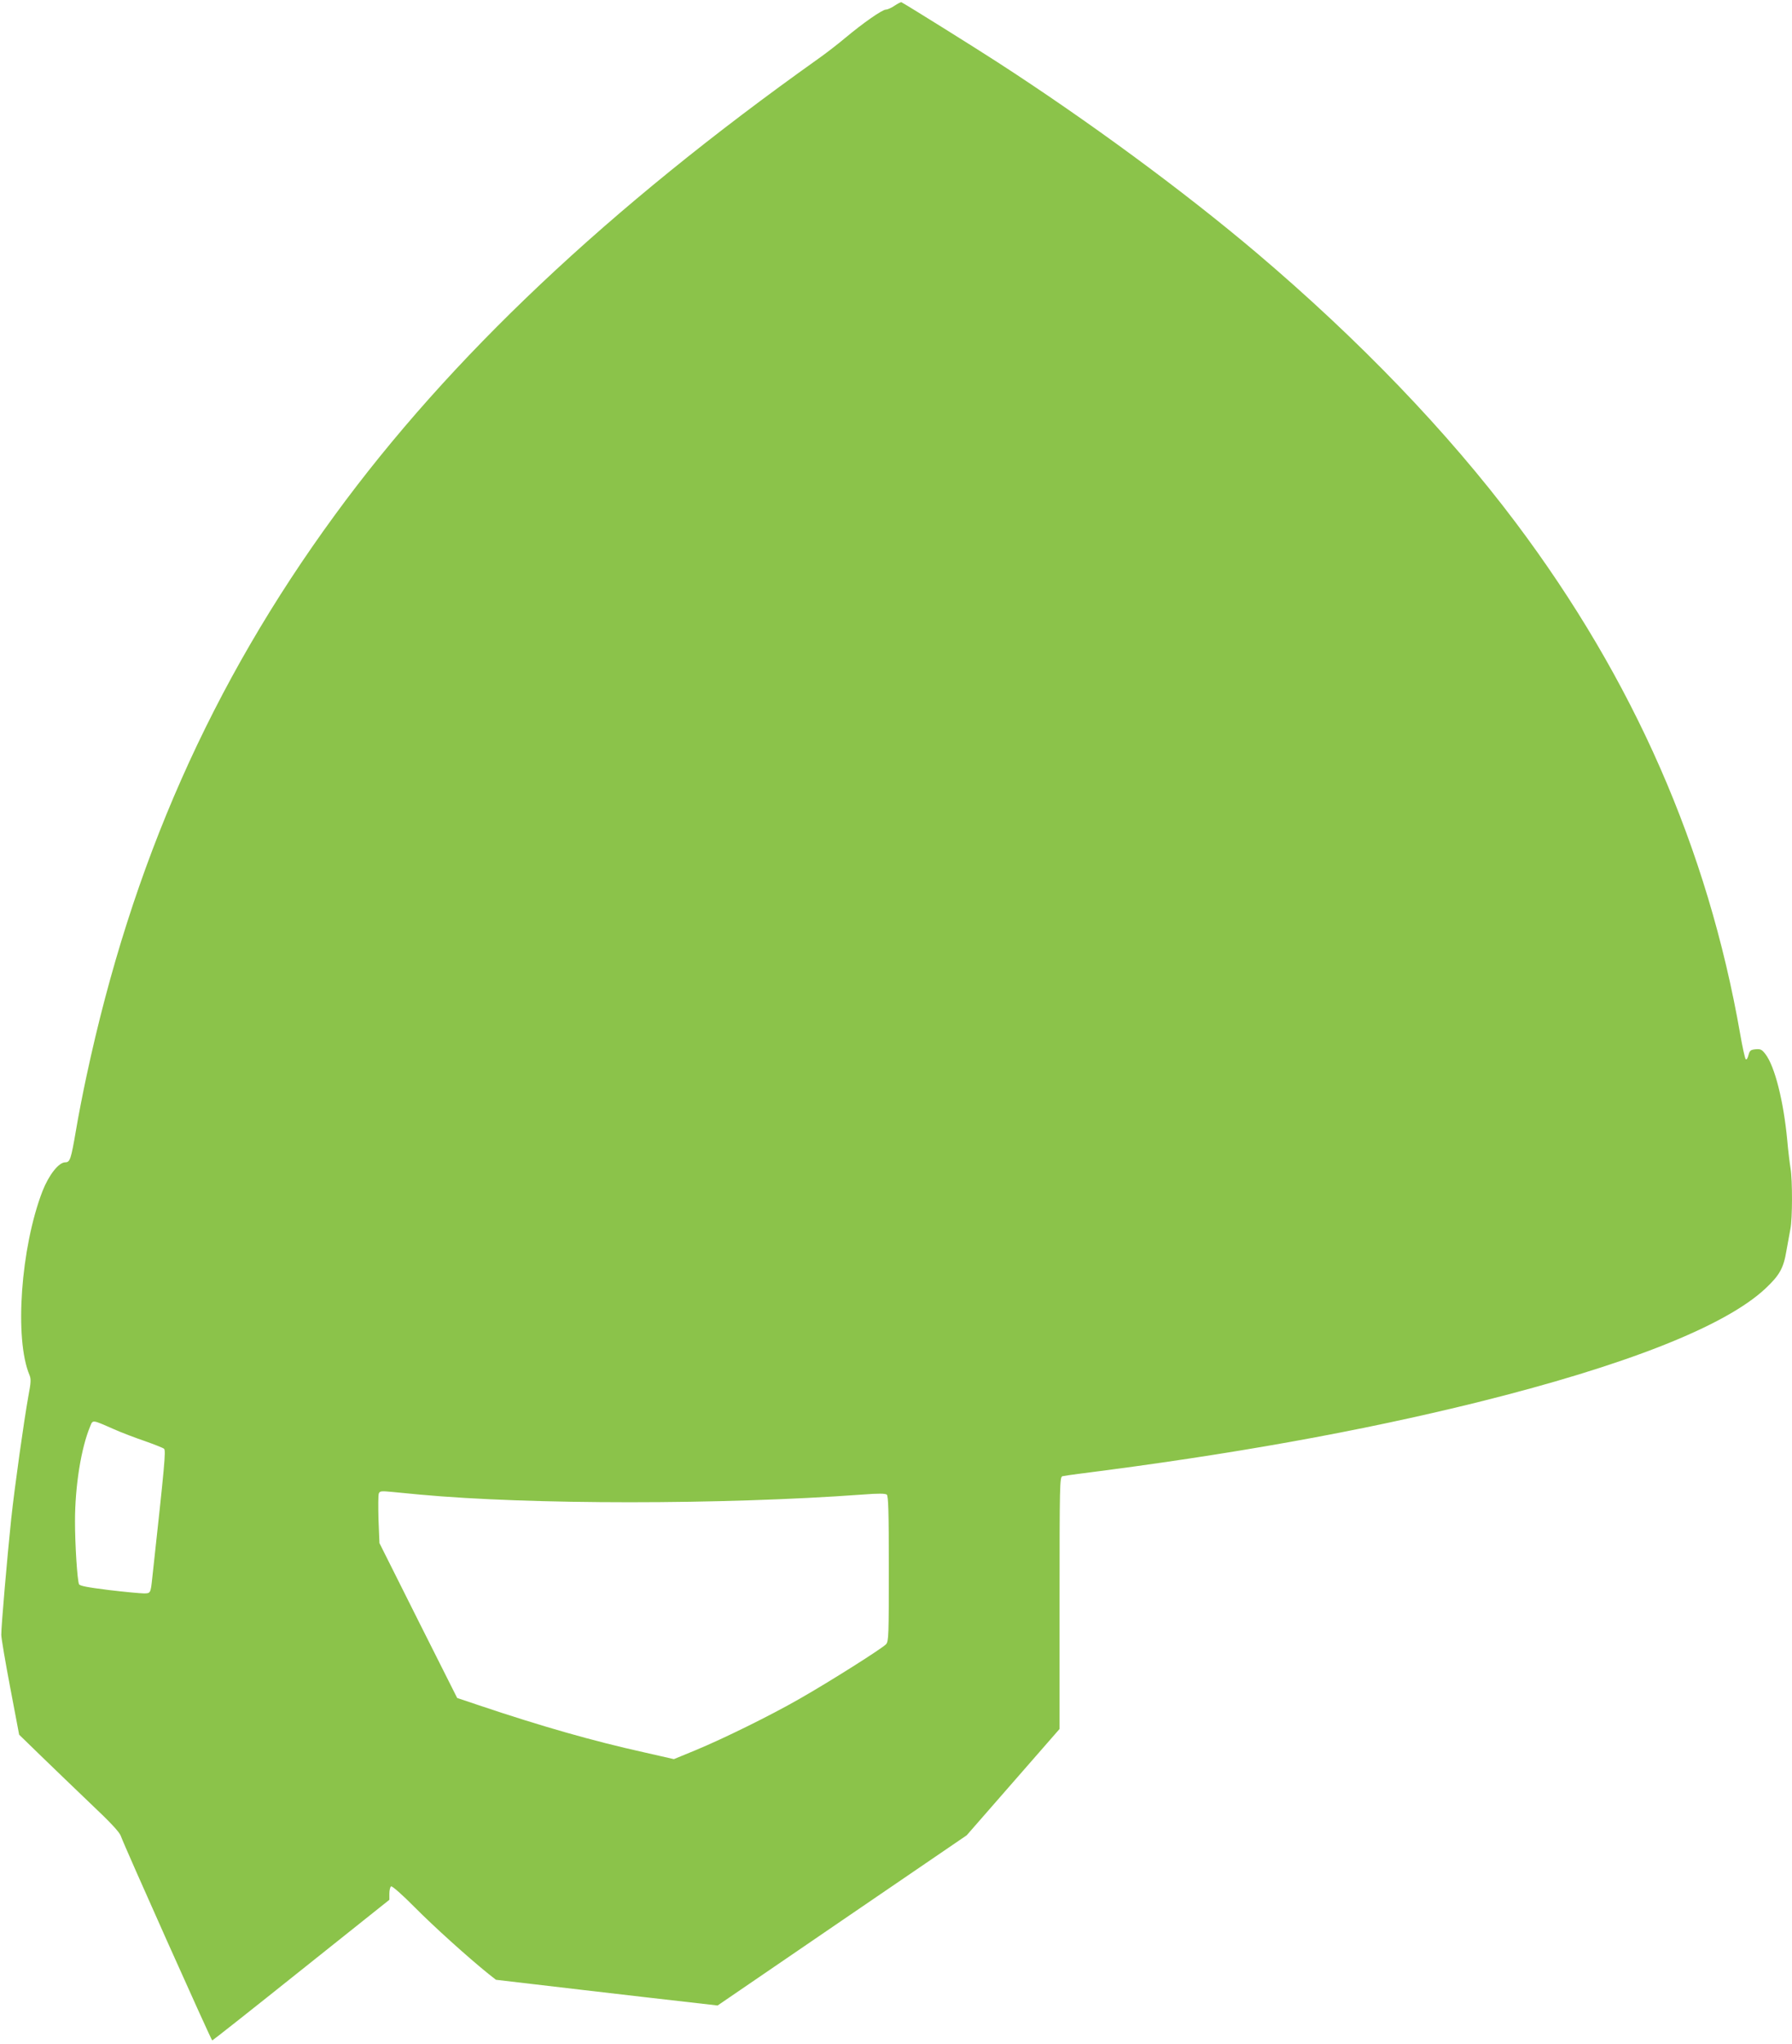
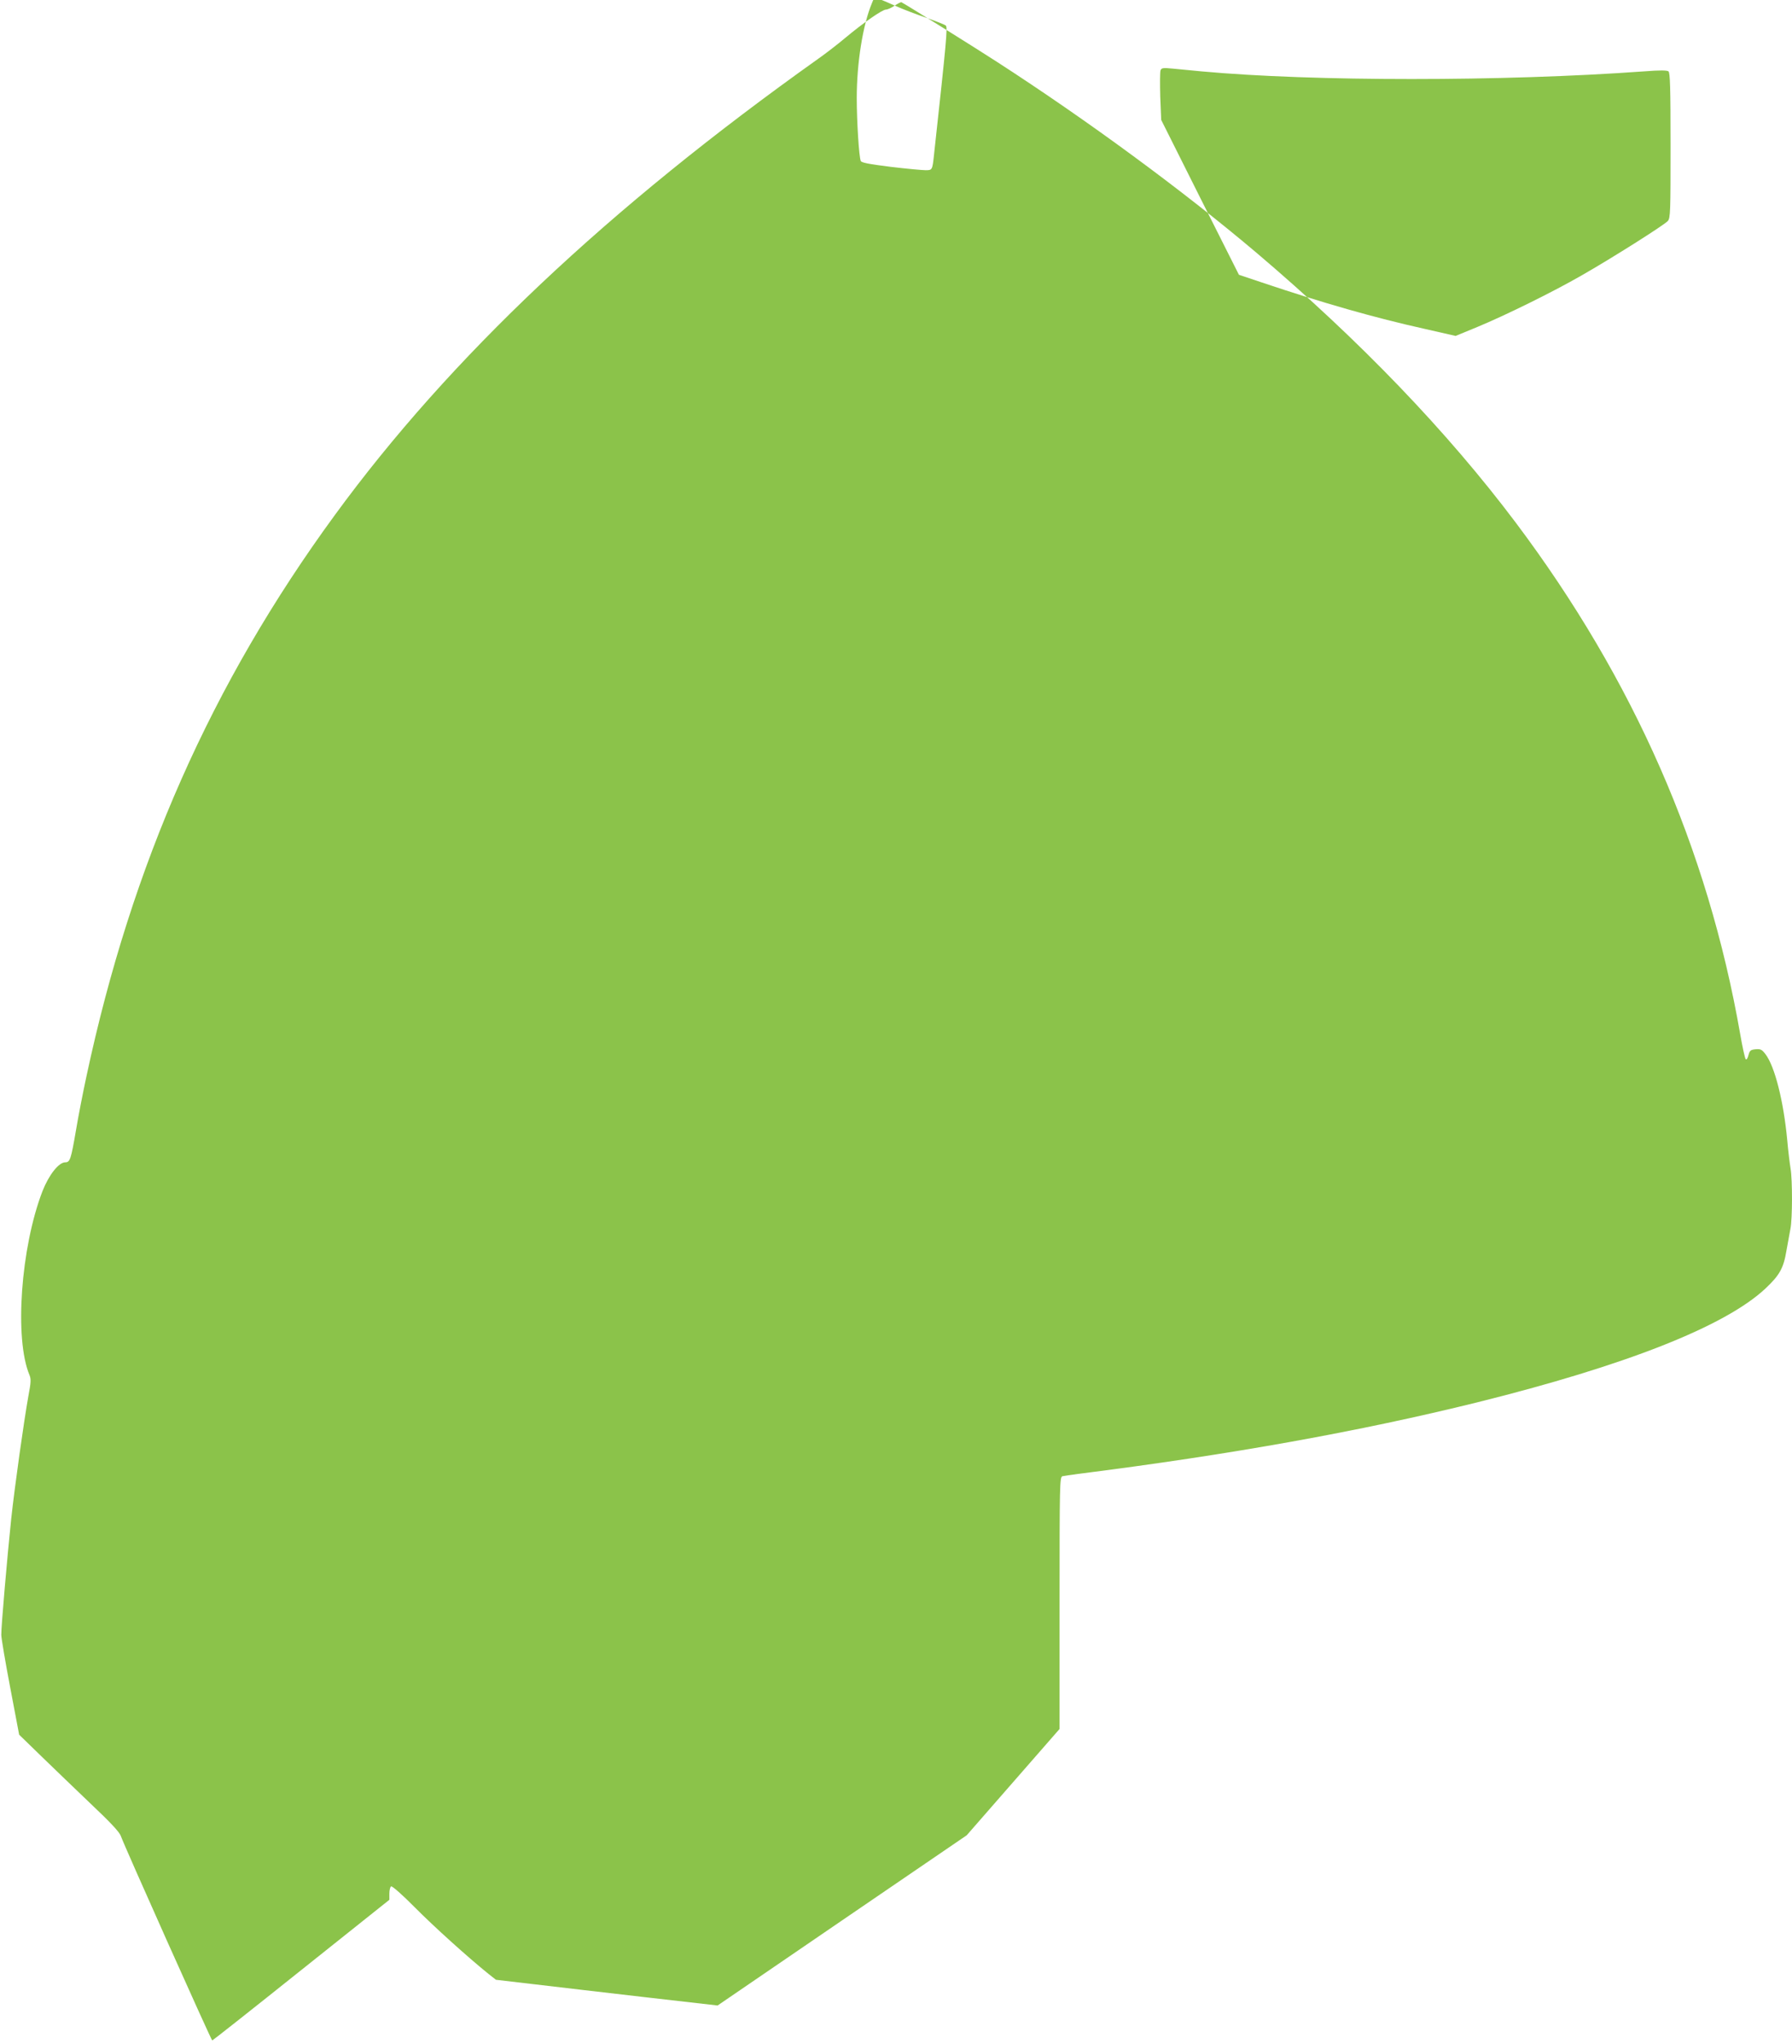
<svg xmlns="http://www.w3.org/2000/svg" version="1.0" width="1123pt" height="1280pt" viewBox="0 0 1123 1280" preserveAspectRatio="xMidYMid meet">
  <g transform="translate(0,1280) scale(0.1,-0.1)" fill="#8bc34a" stroke="none">
-     <path d="M5607 12765 c-20 -14 -45 -25 -55 -25 -23 0 -142 -83 -257 -179 -44 -37 -120 -96 -170 -131 -1315 -935 -2306 -1870 -3026 -2855 -774 -1058 -1273 -2186 -1557 -3515 -22 -102 -52 -255 -66 -340 -31 -180 -37 -200 -67 -200 -41 0 -103 -79 -143 -181 -136 -353 -177 -925 -81 -1152 10 -24 9 -47 -7 -130 -28 -156 -85 -560 -108 -772 -24 -229 -63 -676 -62 -725 0 -19 25 -168 56 -330 l56 -295 138 -134 c75 -73 216 -208 312 -300 120 -113 179 -176 187 -200 19 -56 567 -1281 573 -1281 3 0 254 198 558 441 l552 440 0 39 c0 21 5 42 11 45 6 4 72 -54 147 -130 122 -123 334 -314 463 -418 l47 -37 248 -29 c137 -16 450 -53 695 -81 l446 -51 780 533 781 533 291 333 291 333 0 789 c0 743 1 789 18 794 9 2 55 9 102 15 958 121 1762 266 2495 447 934 232 1556 477 1809 714 88 83 113 127 131 236 9 49 20 111 25 137 13 62 13 307 1 378 -5 30 -15 110 -21 179 -23 244 -78 461 -136 537 -22 29 -31 34 -62 31 -31 -3 -37 -7 -45 -37 -5 -20 -12 -30 -17 -25 -5 5 -21 77 -35 159 -203 1160 -666 2216 -1405 3200 -429 571 -981 1145 -1625 1691 -460 389 -1057 828 -1628 1197 -142 92 -567 357 -598 373 -3 2 -22 -8 -42 -21z m-4899 -8914 c51 -23 141 -57 200 -77 59 -21 113 -42 120 -48 12 -11 5 -90 -74 -811 -10 -94 -11 -95 -52 -95 -20 0 -119 9 -219 21 -136 17 -184 26 -188 37 -11 28 -25 248 -25 394 0 219 38 458 95 594 17 42 11 43 143 -15z m1922 -412 c695 -64 1892 -64 2774 0 100 8 143 7 153 0 10 -9 13 -101 13 -464 0 -417 -1 -454 -17 -473 -22 -25 -349 -232 -542 -342 -183 -105 -476 -249 -652 -322 l-136 -56 -189 43 c-320 71 -642 163 -1029 293 l-140 47 -244 485 -243 485 -6 146 c-2 81 -2 155 2 165 6 15 16 16 79 10 39 -4 119 -11 177 -17z" />
+     <path d="M5607 12765 c-20 -14 -45 -25 -55 -25 -23 0 -142 -83 -257 -179 -44 -37 -120 -96 -170 -131 -1315 -935 -2306 -1870 -3026 -2855 -774 -1058 -1273 -2186 -1557 -3515 -22 -102 -52 -255 -66 -340 -31 -180 -37 -200 -67 -200 -41 0 -103 -79 -143 -181 -136 -353 -177 -925 -81 -1152 10 -24 9 -47 -7 -130 -28 -156 -85 -560 -108 -772 -24 -229 -63 -676 -62 -725 0 -19 25 -168 56 -330 l56 -295 138 -134 c75 -73 216 -208 312 -300 120 -113 179 -176 187 -200 19 -56 567 -1281 573 -1281 3 0 254 198 558 441 l552 440 0 39 c0 21 5 42 11 45 6 4 72 -54 147 -130 122 -123 334 -314 463 -418 l47 -37 248 -29 c137 -16 450 -53 695 -81 l446 -51 780 533 781 533 291 333 291 333 0 789 c0 743 1 789 18 794 9 2 55 9 102 15 958 121 1762 266 2495 447 934 232 1556 477 1809 714 88 83 113 127 131 236 9 49 20 111 25 137 13 62 13 307 1 378 -5 30 -15 110 -21 179 -23 244 -78 461 -136 537 -22 29 -31 34 -62 31 -31 -3 -37 -7 -45 -37 -5 -20 -12 -30 -17 -25 -5 5 -21 77 -35 159 -203 1160 -666 2216 -1405 3200 -429 571 -981 1145 -1625 1691 -460 389 -1057 828 -1628 1197 -142 92 -567 357 -598 373 -3 2 -22 -8 -42 -21z c51 -23 141 -57 200 -77 59 -21 113 -42 120 -48 12 -11 5 -90 -74 -811 -10 -94 -11 -95 -52 -95 -20 0 -119 9 -219 21 -136 17 -184 26 -188 37 -11 28 -25 248 -25 394 0 219 38 458 95 594 17 42 11 43 143 -15z m1922 -412 c695 -64 1892 -64 2774 0 100 8 143 7 153 0 10 -9 13 -101 13 -464 0 -417 -1 -454 -17 -473 -22 -25 -349 -232 -542 -342 -183 -105 -476 -249 -652 -322 l-136 -56 -189 43 c-320 71 -642 163 -1029 293 l-140 47 -244 485 -243 485 -6 146 c-2 81 -2 155 2 165 6 15 16 16 79 10 39 -4 119 -11 177 -17z" />
  </g>
</svg>